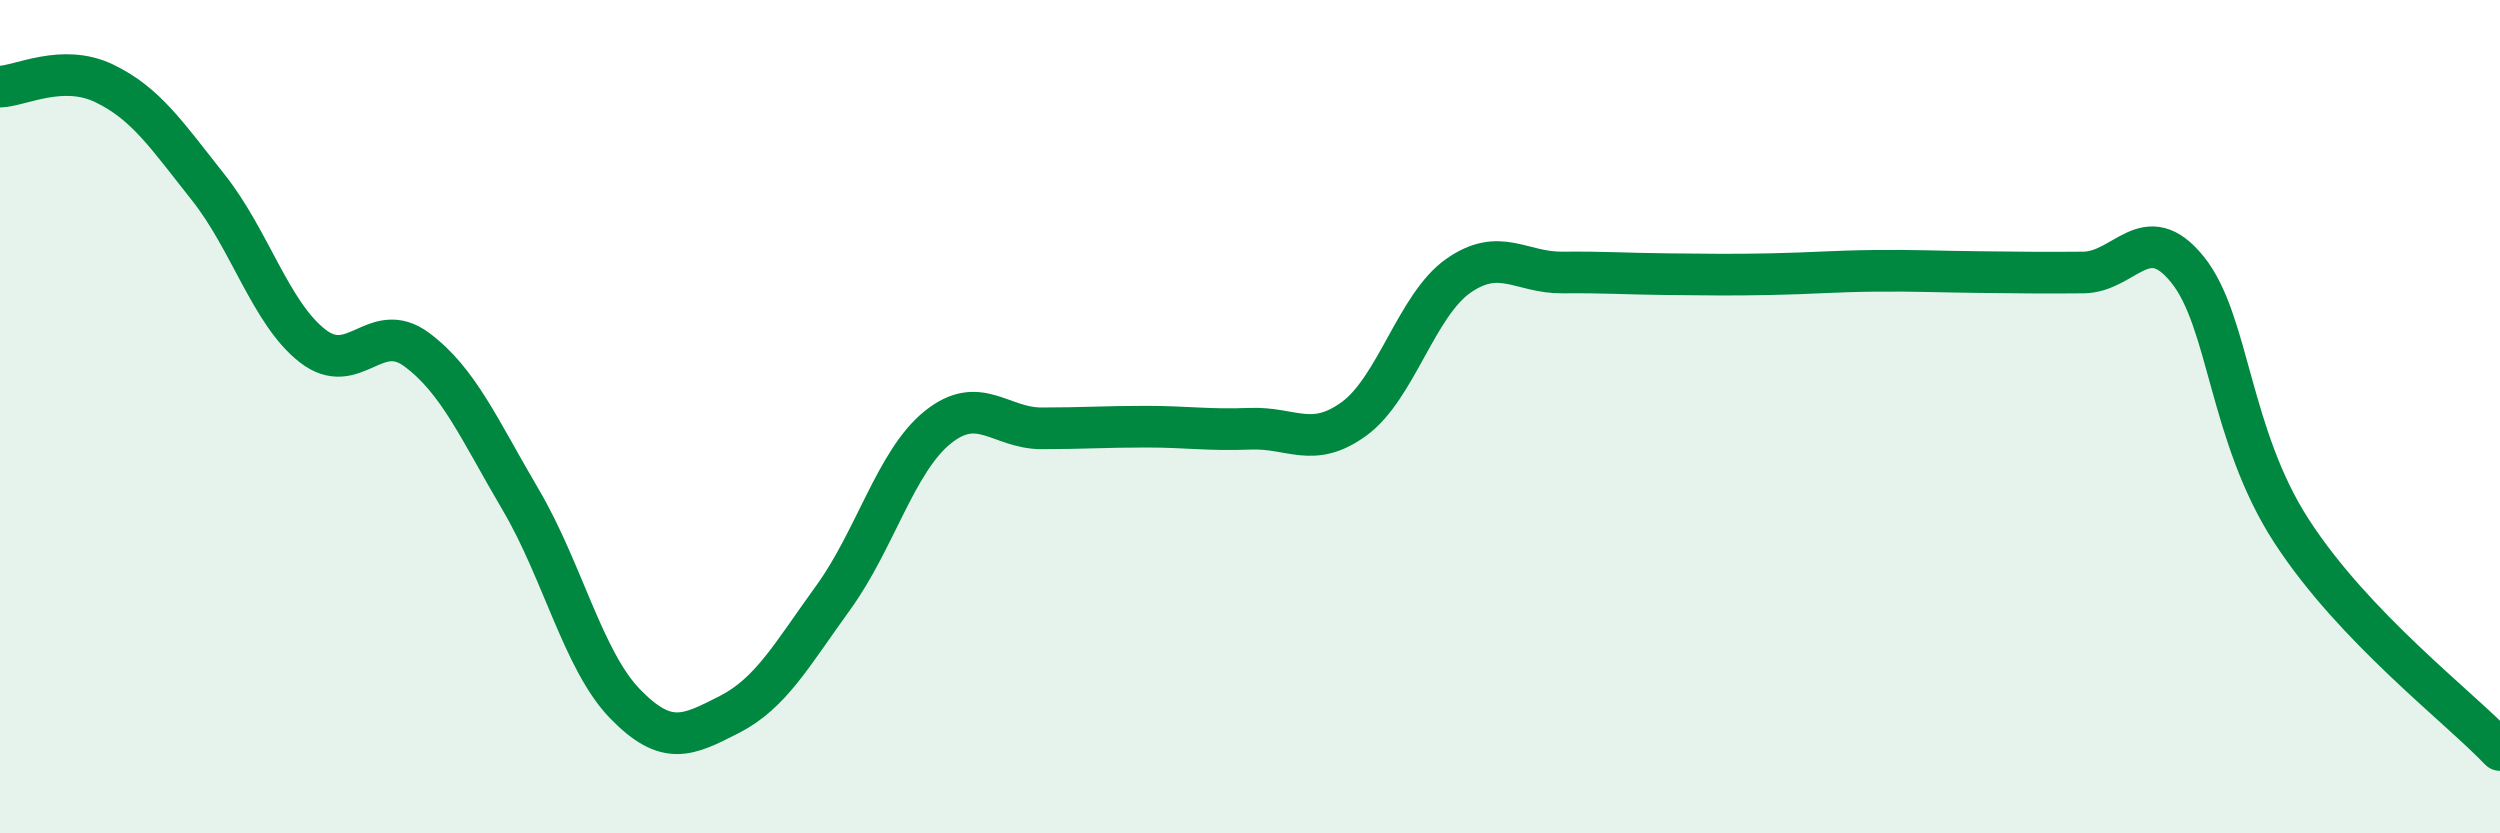
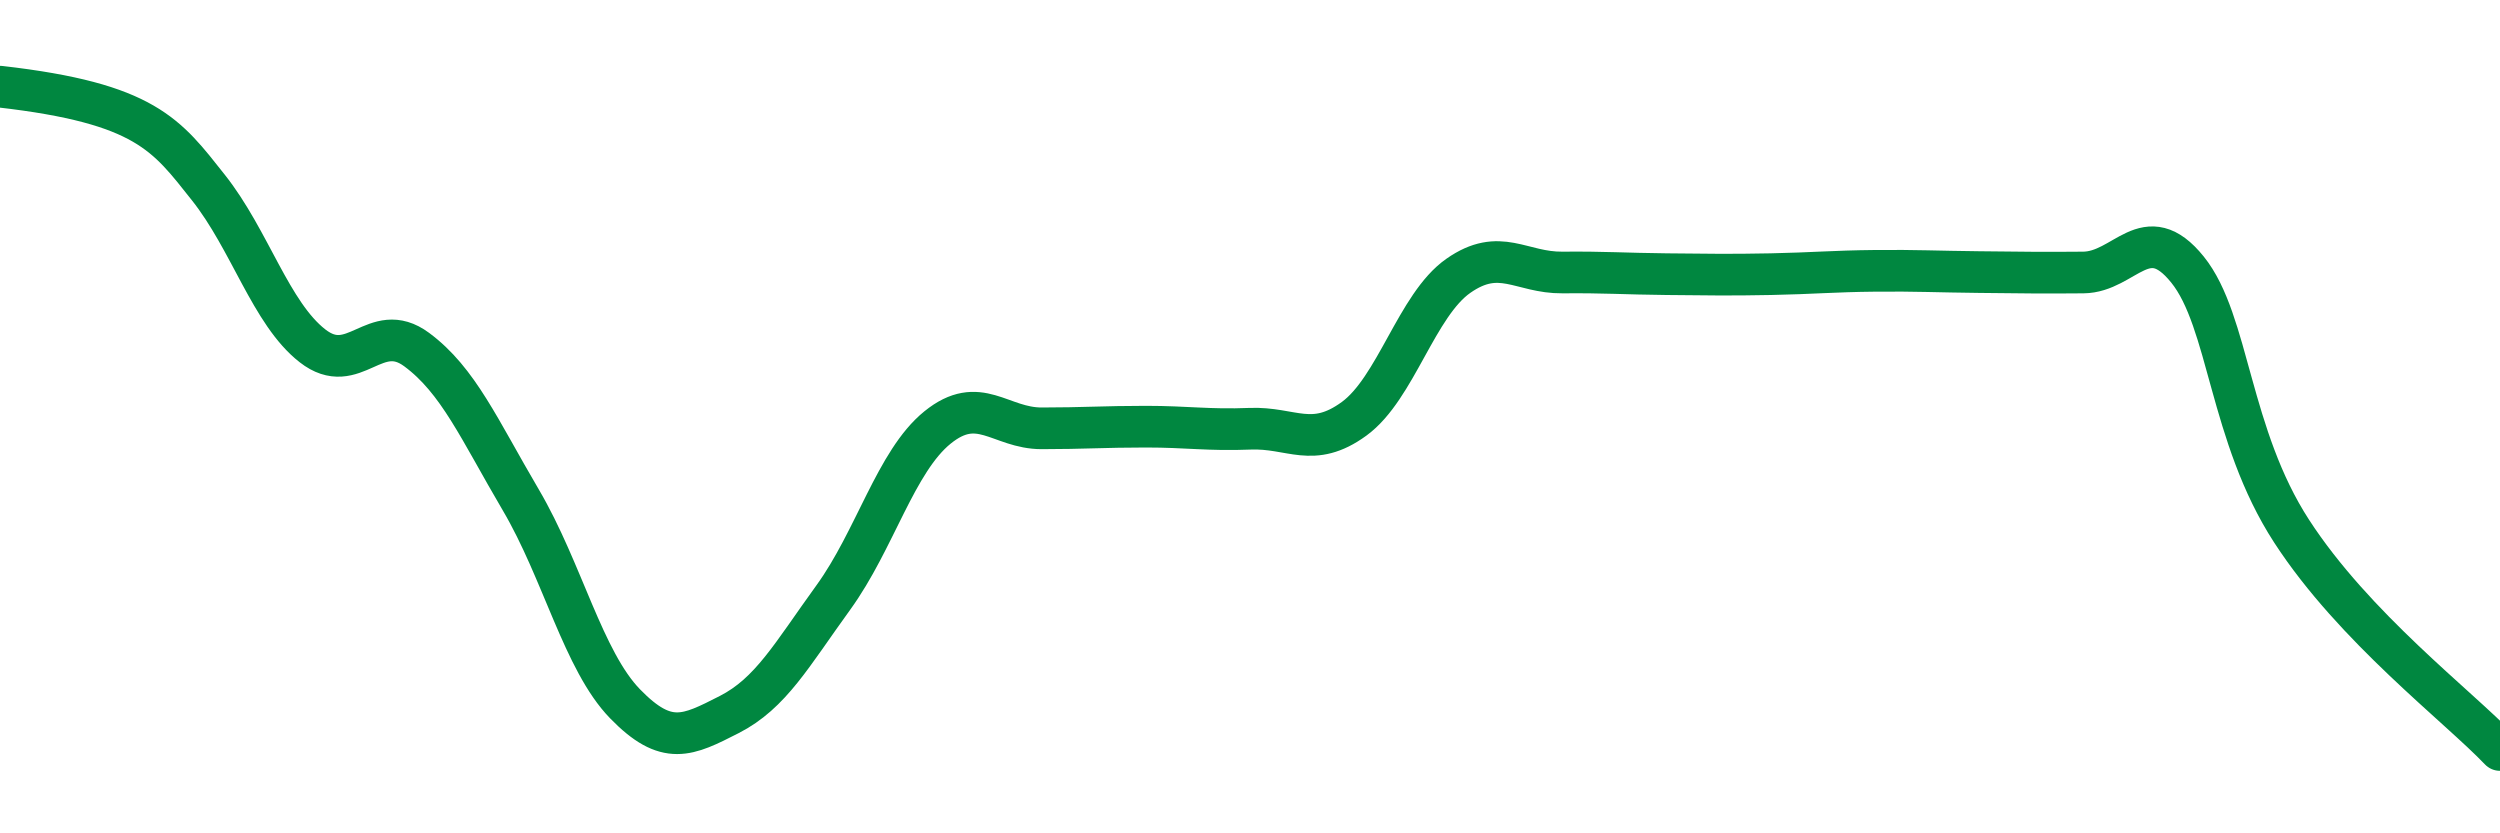
<svg xmlns="http://www.w3.org/2000/svg" width="60" height="20" viewBox="0 0 60 20">
-   <path d="M 0,2.08 C 0.5,2.06 1.5,1.52 2.5,2 C 3.5,2.48 4,3.24 5,4.5 C 6,5.76 6.5,7.52 7.5,8.3 C 8.5,9.08 9,7.65 10,8.39 C 11,9.13 11.5,10.3 12.5,12 C 13.5,13.7 14,15.86 15,16.89 C 16,17.92 16.5,17.66 17.5,17.15 C 18.5,16.64 19,15.72 20,14.34 C 21,12.96 21.5,11.07 22.5,10.26 C 23.5,9.45 24,10.28 25,10.28 C 26,10.28 26.5,10.24 27.5,10.24 C 28.5,10.24 29,10.33 30,10.29 C 31,10.25 31.5,10.78 32.5,10.05 C 33.5,9.32 34,7.32 35,6.62 C 36,5.92 36.5,6.55 37.5,6.54 C 38.5,6.53 39,6.57 40,6.58 C 41,6.59 41.5,6.6 42.5,6.58 C 43.5,6.56 44,6.51 45,6.5 C 46,6.49 46.5,6.52 47.5,6.53 C 48.5,6.54 49,6.55 50,6.54 C 51,6.53 51.5,5.23 52.5,6.47 C 53.5,7.71 53.5,10.44 55,12.75 C 56.5,15.06 59,16.95 60,18L60 20L0 20Z" fill="#008740" opacity="0.1" stroke-linecap="round" stroke-linejoin="round" />
-   <path d="M 0,2.08 C 0.5,2.06 1.5,1.52 2.5,2 C 3.5,2.48 4,3.24 5,4.5 C 6,5.76 6.5,7.52 7.5,8.3 C 8.5,9.08 9,7.65 10,8.39 C 11,9.13 11.5,10.3 12.5,12 C 13.5,13.7 14,15.86 15,16.89 C 16,17.92 16.5,17.66 17.5,17.15 C 18.5,16.64 19,15.72 20,14.34 C 21,12.96 21.5,11.07 22.5,10.26 C 23.5,9.45 24,10.28 25,10.28 C 26,10.28 26.5,10.24 27.5,10.24 C 28.5,10.24 29,10.33 30,10.29 C 31,10.25 31.5,10.78 32.5,10.05 C 33.5,9.32 34,7.32 35,6.62 C 36,5.92 36.5,6.55 37.5,6.54 C 38.5,6.53 39,6.57 40,6.58 C 41,6.59 41.5,6.6 42.5,6.58 C 43.5,6.56 44,6.51 45,6.5 C 46,6.49 46.5,6.52 47.5,6.53 C 48.5,6.54 49,6.55 50,6.54 C 51,6.53 51.5,5.23 52.5,6.47 C 53.5,7.71 53.5,10.44 55,12.75 C 56.5,15.06 59,16.95 60,18" stroke="#008740" stroke-width="1" fill="none" stroke-linecap="round" stroke-linejoin="round" />
+   <path d="M 0,2.08 C 3.5,2.48 4,3.24 5,4.5 C 6,5.76 6.5,7.52 7.5,8.3 C 8.5,9.08 9,7.65 10,8.39 C 11,9.13 11.5,10.3 12.5,12 C 13.5,13.7 14,15.86 15,16.89 C 16,17.92 16.5,17.66 17.5,17.15 C 18.5,16.64 19,15.72 20,14.34 C 21,12.96 21.5,11.07 22.5,10.26 C 23.5,9.45 24,10.28 25,10.28 C 26,10.28 26.5,10.24 27.5,10.24 C 28.5,10.24 29,10.33 30,10.29 C 31,10.25 31.5,10.78 32.5,10.05 C 33.5,9.32 34,7.32 35,6.62 C 36,5.92 36.5,6.55 37.5,6.54 C 38.5,6.53 39,6.57 40,6.58 C 41,6.59 41.5,6.6 42.5,6.58 C 43.5,6.56 44,6.51 45,6.5 C 46,6.49 46.5,6.52 47.5,6.53 C 48.5,6.54 49,6.55 50,6.54 C 51,6.53 51.5,5.23 52.5,6.47 C 53.5,7.71 53.5,10.44 55,12.75 C 56.5,15.06 59,16.95 60,18" stroke="#008740" stroke-width="1" fill="none" stroke-linecap="round" stroke-linejoin="round" />
</svg>